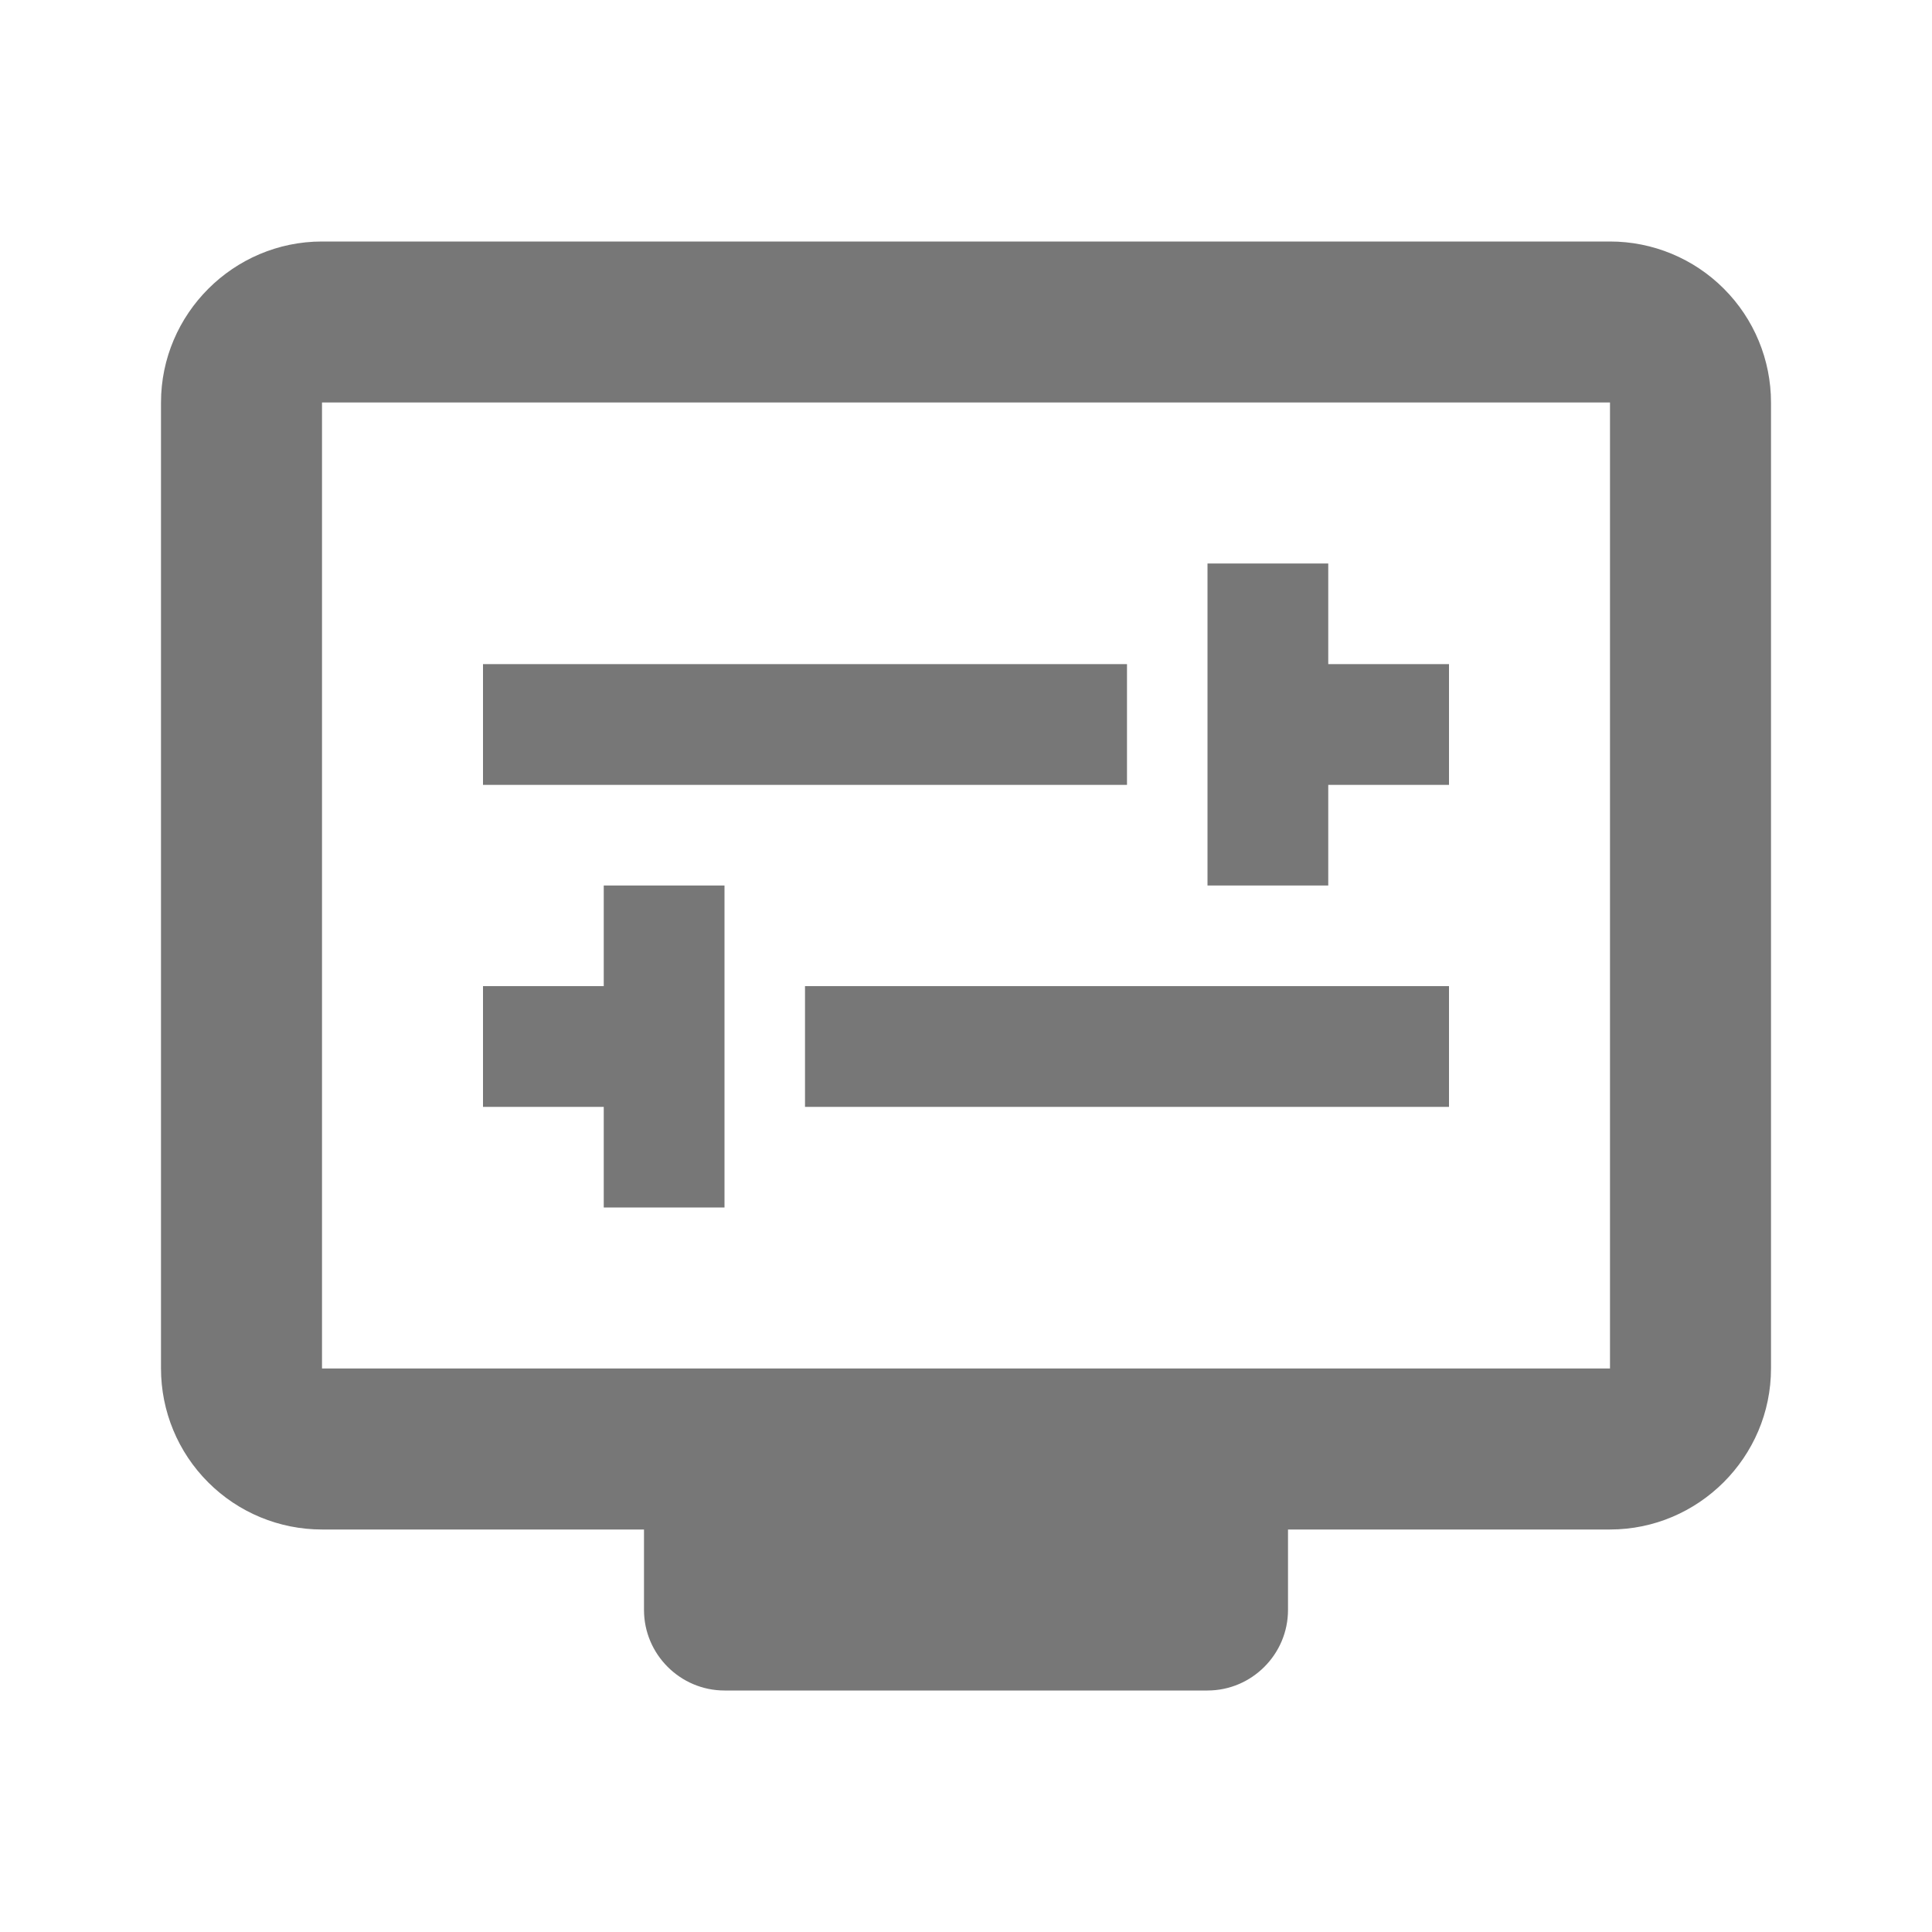
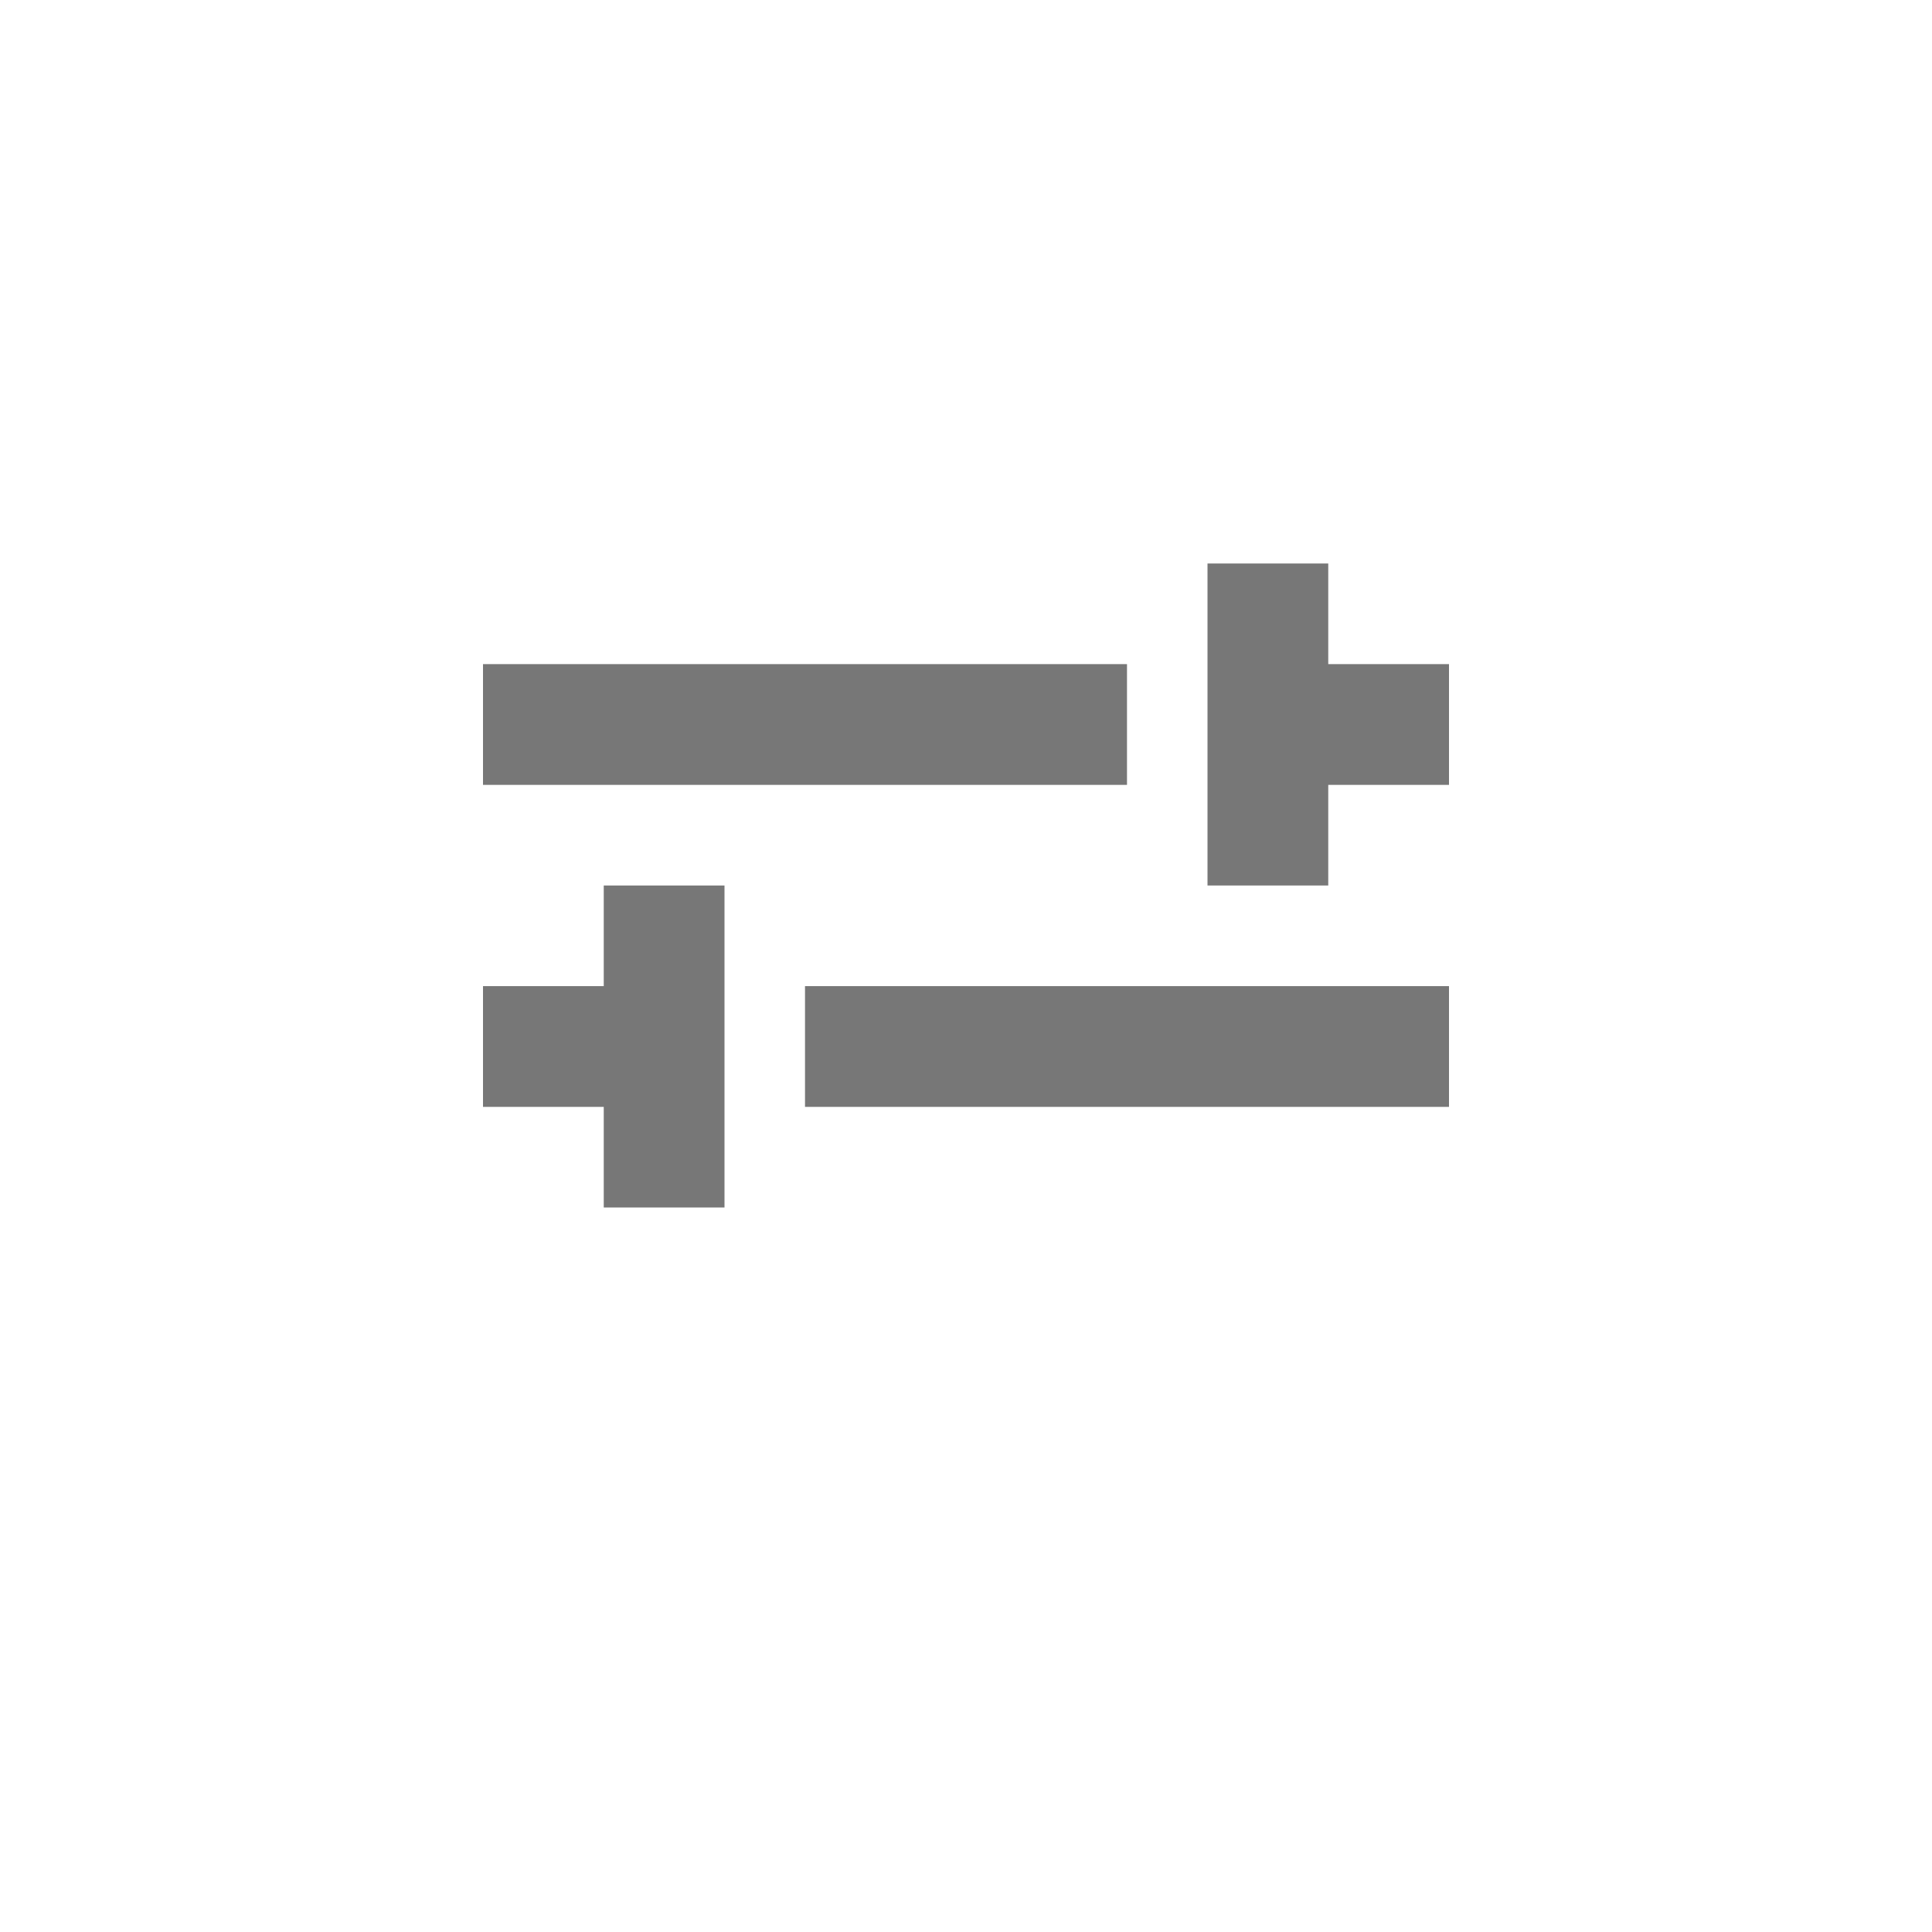
<svg xmlns="http://www.w3.org/2000/svg" width="48" height="48" viewBox="0 0 48 48" fill="none">
-   <path d="M40 6H8C5.8 6 4 7.8 4 10V34C4 35.061 4.421 36.078 5.172 36.828C5.922 37.579 6.939 38 8 38H16V40C16 41.1 16.9 42 18 42H30C31.1 42 32 41.1 32 40V38H40C42.2 38 44 36.2 44 34V10C44 8.939 43.579 7.922 42.828 7.172C42.078 6.421 41.061 6 40 6ZM40 34H8V10H40V34Z" fill="#777777" />
  <path d="M12 16.5H28V19.5H12V16.5ZM33 19.5H36V16.5H33V14H30V22H33V19.5ZM20 24.5H36V27.5H20V24.5ZM15 30H18V22H15V24.5H12V27.5H15V30Z" fill="#777777" />
</svg>